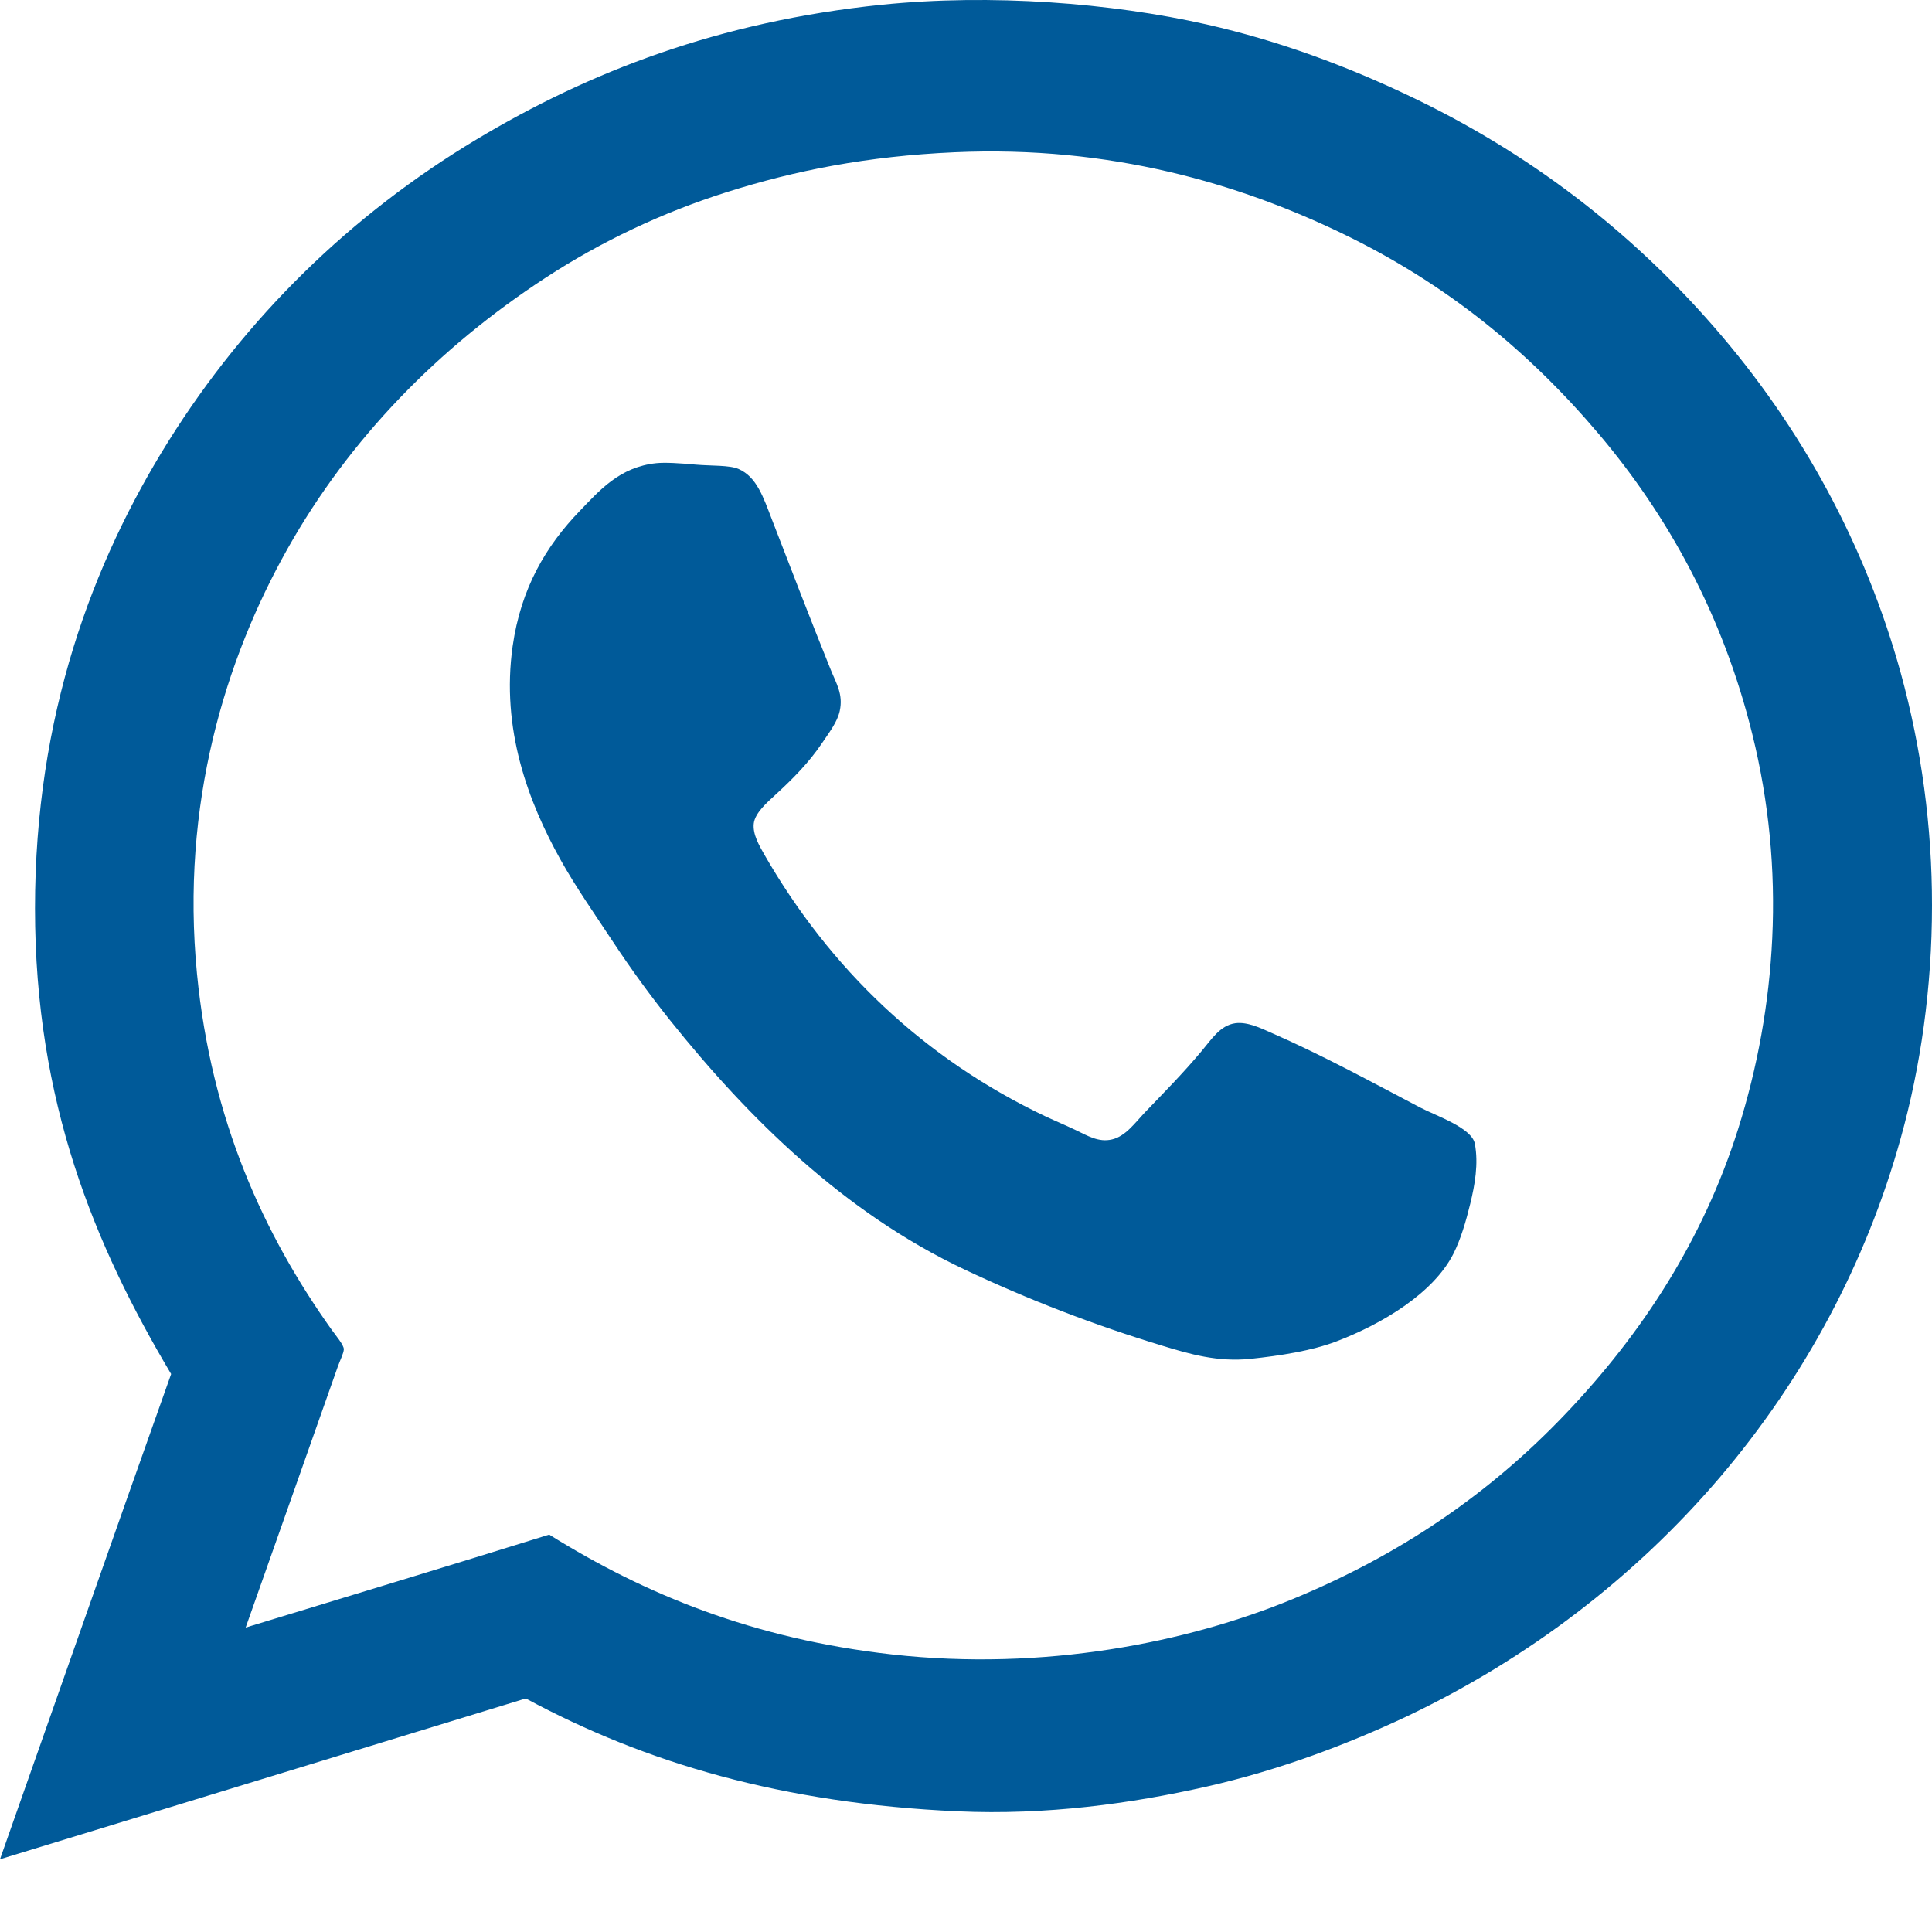
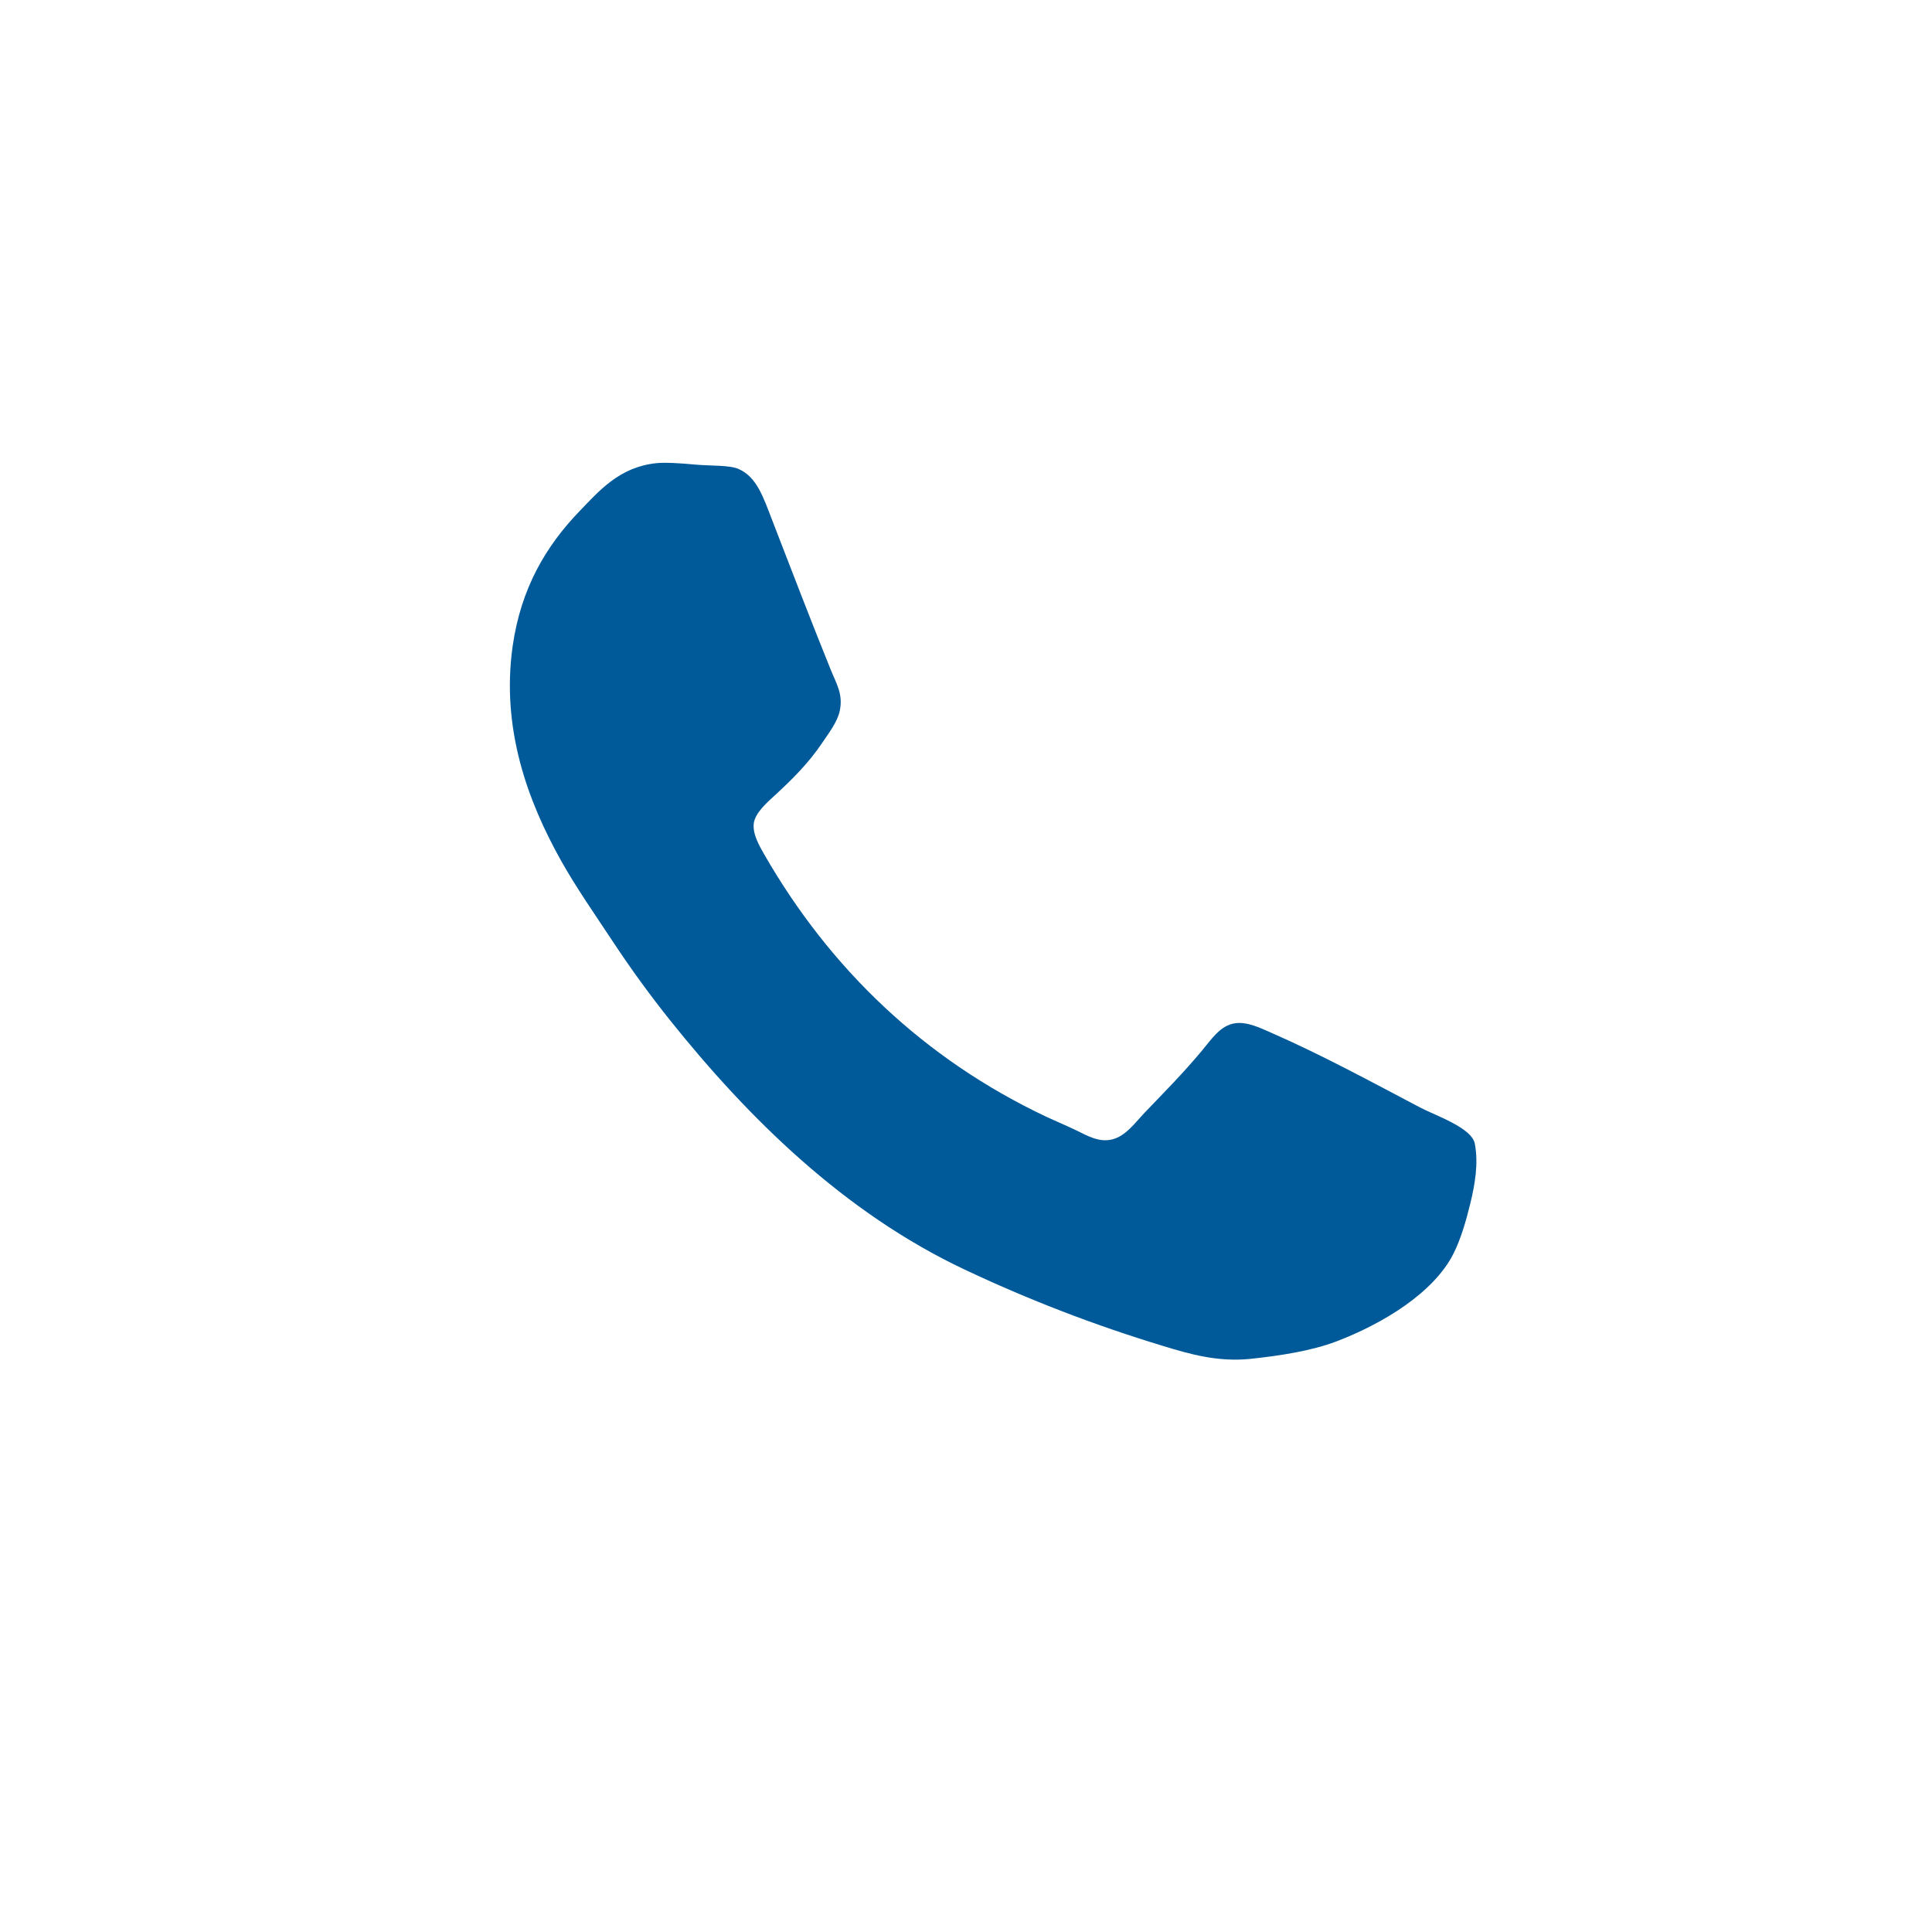
<svg xmlns="http://www.w3.org/2000/svg" width="26" height="26" viewBox="0 0 26 26" fill="none">
-   <path fill-rule="evenodd" clip-rule="evenodd" d="M0 25.021C0.768 22.845 1.53 20.663 2.303 18.491C1.274 16.762 0.471 14.831 0.471 12.225C0.471 9.631 1.244 7.571 2.272 5.93C3.313 4.269 4.718 2.892 6.418 1.873C7.925 0.969 9.673 0.289 11.864 0.064C13.341 -0.087 14.957 0.04 16.235 0.328C17.234 0.554 18.13 0.895 18.937 1.277C20.579 2.052 21.945 3.112 23.062 4.395C24.249 5.755 25.108 7.346 25.58 9.058C25.86 10.079 26.001 11.13 26 12.186C26 13.293 25.847 14.356 25.58 15.314C25.116 16.988 24.283 18.548 23.138 19.89C21.992 21.231 20.56 22.324 18.937 23.096C18.157 23.464 17.235 23.818 16.235 24.044C15.228 24.271 14.09 24.43 12.887 24.376C10.526 24.27 8.688 23.725 7.083 22.861H7.063C4.709 23.581 2.355 24.302 0 25.021ZM7.391 20.652C8.678 21.456 10.141 22.056 12.007 22.265C14.055 22.493 15.979 22.103 17.391 21.522C18.846 20.923 20.049 20.1 21.076 19.019C22.093 17.951 22.916 16.694 23.39 15.197C23.654 14.361 23.809 13.498 23.85 12.626C23.894 11.706 23.805 10.785 23.584 9.889C23.187 8.272 22.443 6.937 21.517 5.842C20.578 4.733 19.469 3.817 18.047 3.134C16.683 2.479 14.955 1.955 12.847 2.049C11.67 2.101 10.694 2.296 9.776 2.587C8.911 2.861 8.091 3.249 7.339 3.74C5.902 4.679 4.706 5.899 3.869 7.386C3.034 8.87 2.429 10.823 2.651 13.105C2.843 15.072 3.549 16.612 4.463 17.895C4.518 17.972 4.629 18.102 4.627 18.159C4.625 18.213 4.574 18.311 4.545 18.394C4.131 19.571 3.709 20.759 3.306 21.903C4.668 21.487 6.035 21.075 7.391 20.652Z" fill="#005A99" />
  <path fill-rule="evenodd" clip-rule="evenodd" d="M8.834 6.233C8.949 6.221 9.153 6.233 9.366 6.253C9.574 6.271 9.817 6.258 9.939 6.311C10.186 6.419 10.274 6.696 10.39 6.996C10.649 7.665 10.905 8.334 11.178 9.009C11.256 9.202 11.349 9.343 11.301 9.567C11.269 9.717 11.156 9.861 11.065 9.997C10.888 10.261 10.669 10.482 10.431 10.7C10.325 10.797 10.16 10.941 10.144 11.082C10.127 11.227 10.219 11.382 10.287 11.502C11.166 13.031 12.432 14.251 14.085 15.031C14.196 15.083 14.334 15.14 14.474 15.207C14.635 15.284 14.785 15.377 14.965 15.334C15.149 15.291 15.277 15.107 15.405 14.973C15.678 14.687 15.903 14.464 16.173 14.142C16.302 13.989 16.421 13.798 16.624 13.77C16.785 13.748 16.965 13.835 17.105 13.897C17.797 14.2 18.437 14.55 19.111 14.904C19.325 15.016 19.808 15.177 19.848 15.393C19.898 15.664 19.848 15.943 19.787 16.195C19.727 16.442 19.656 16.68 19.561 16.869C19.293 17.403 18.601 17.817 17.985 18.052C17.655 18.178 17.227 18.245 16.828 18.287C16.387 18.332 16.014 18.224 15.641 18.11C14.728 17.833 13.838 17.49 12.979 17.084C11.361 16.32 10.07 15.046 9.018 13.731C8.751 13.397 8.493 13.043 8.25 12.675C8.006 12.305 7.752 11.944 7.544 11.571C7.109 10.79 6.741 9.814 6.899 8.696C7.01 7.918 7.345 7.35 7.8 6.878C8.066 6.602 8.338 6.284 8.834 6.233Z" fill="#005A99" />
</svg>